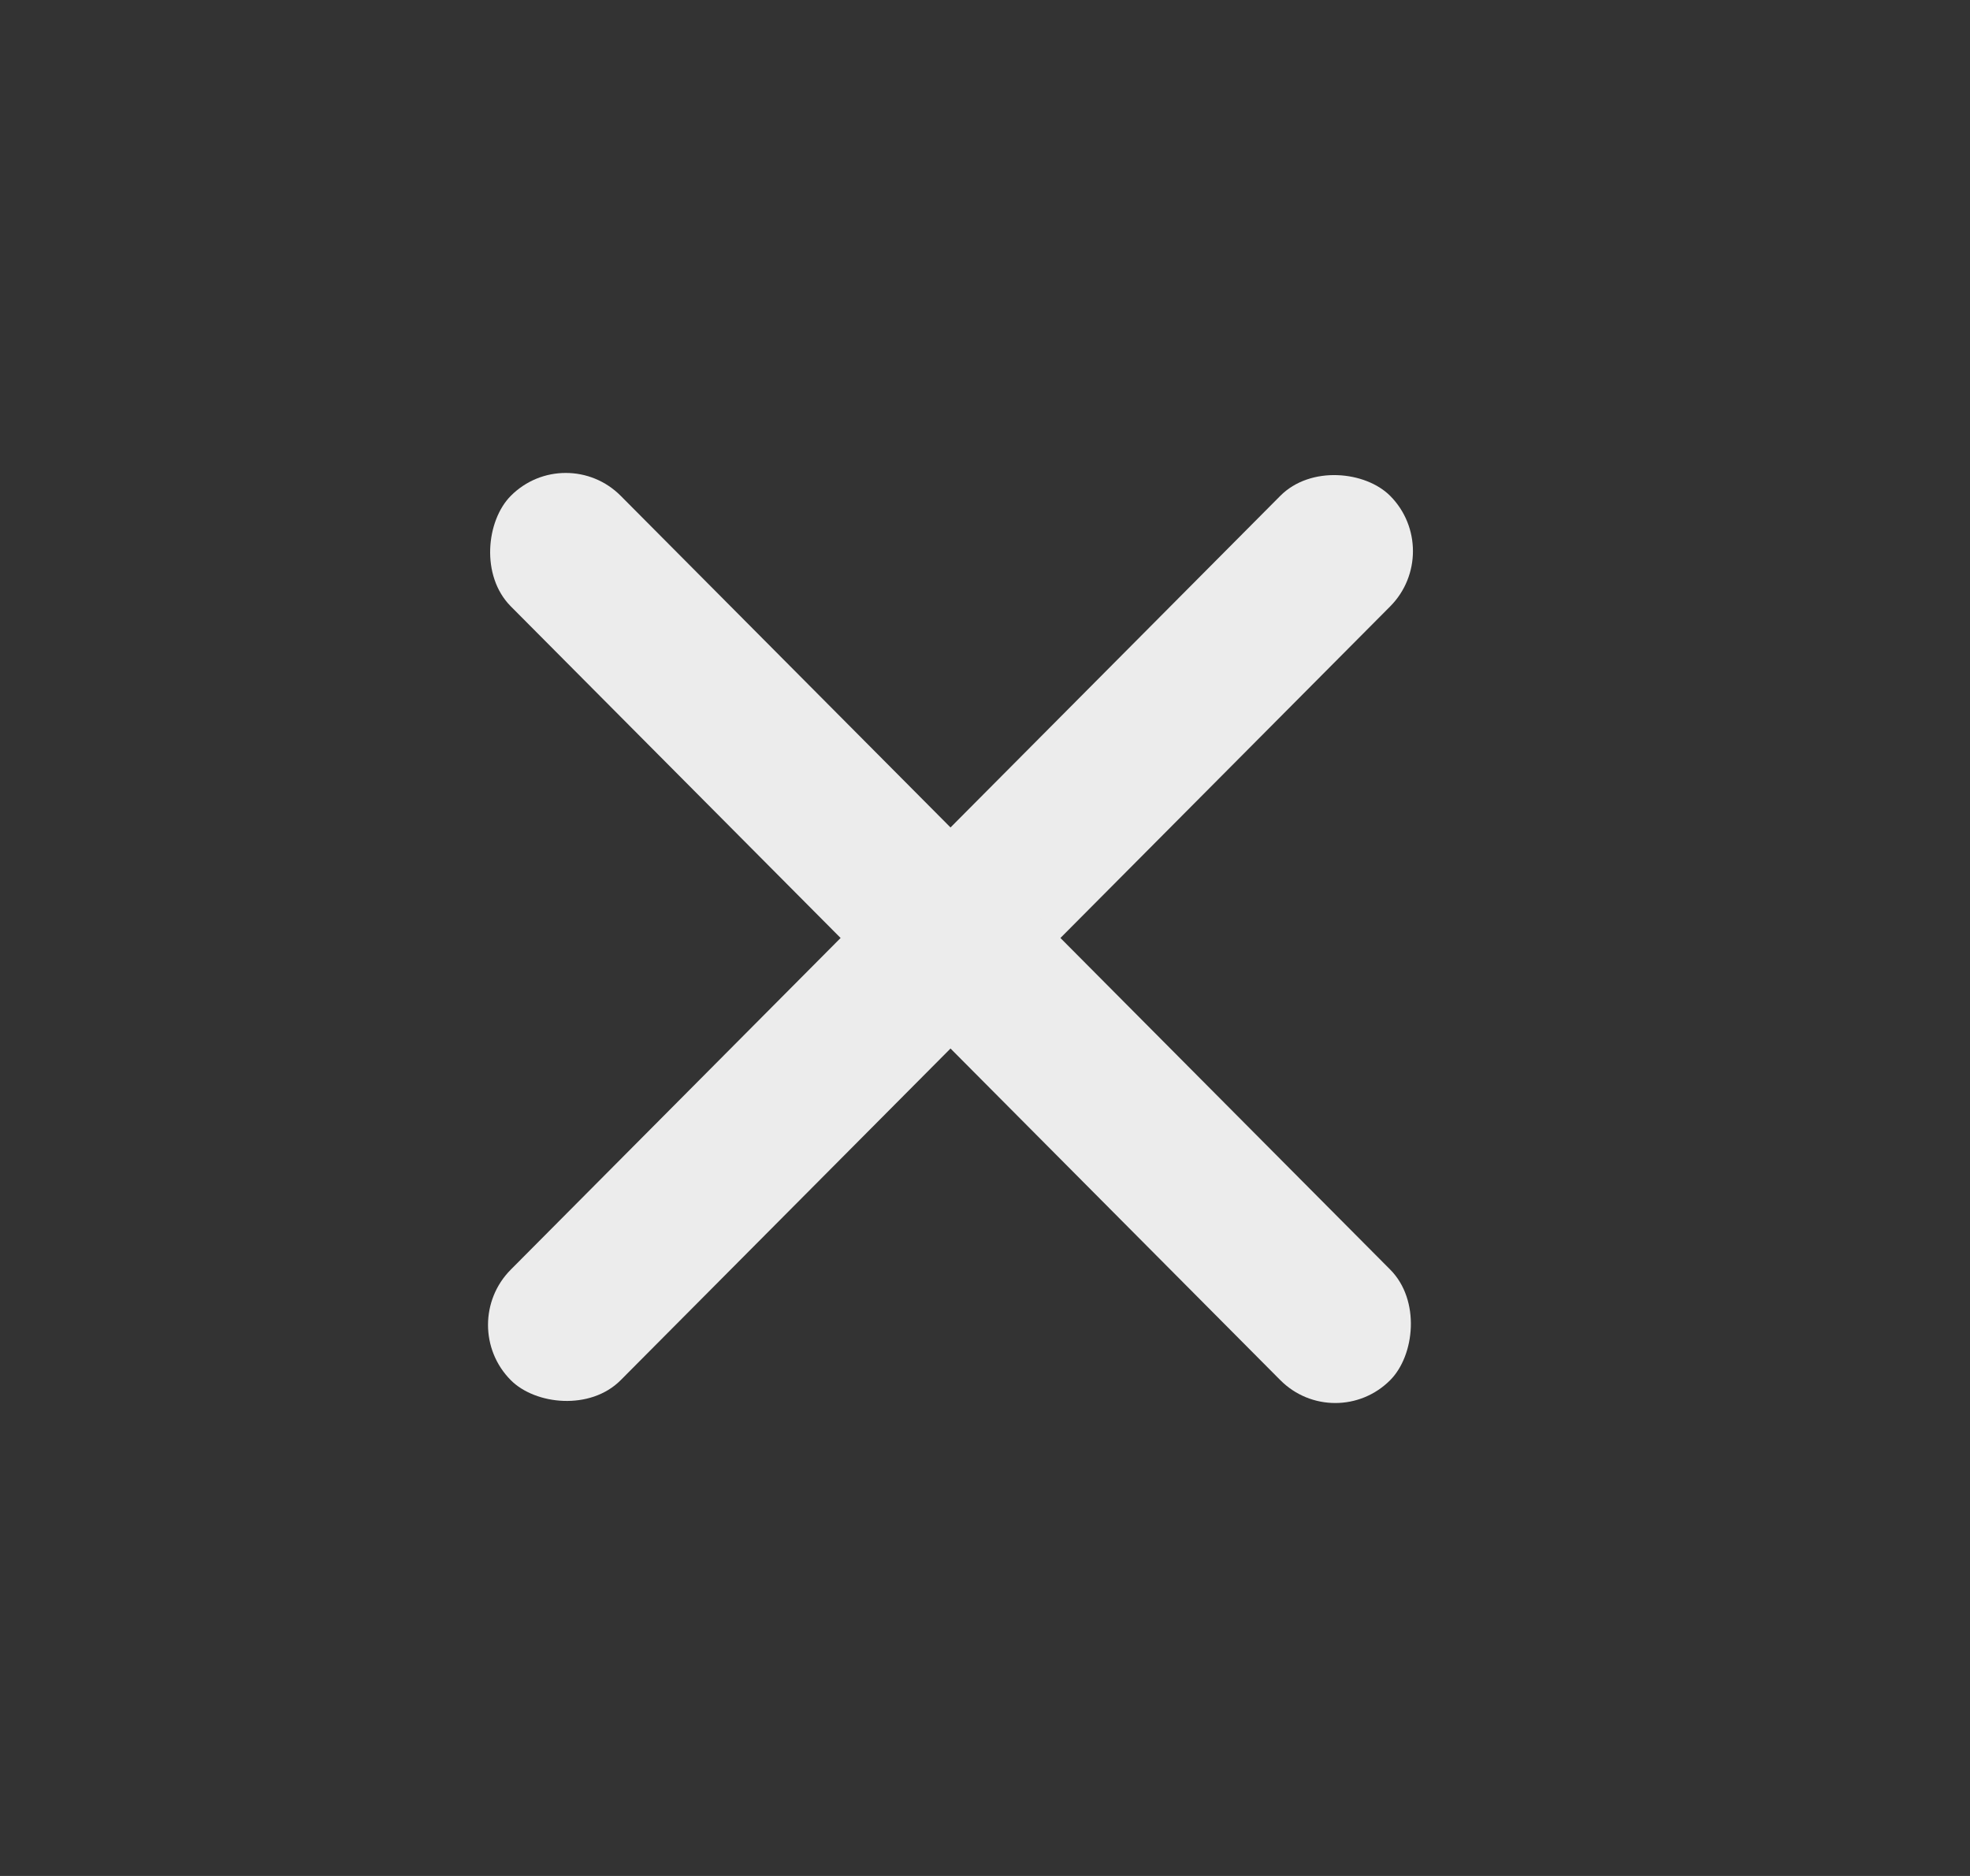
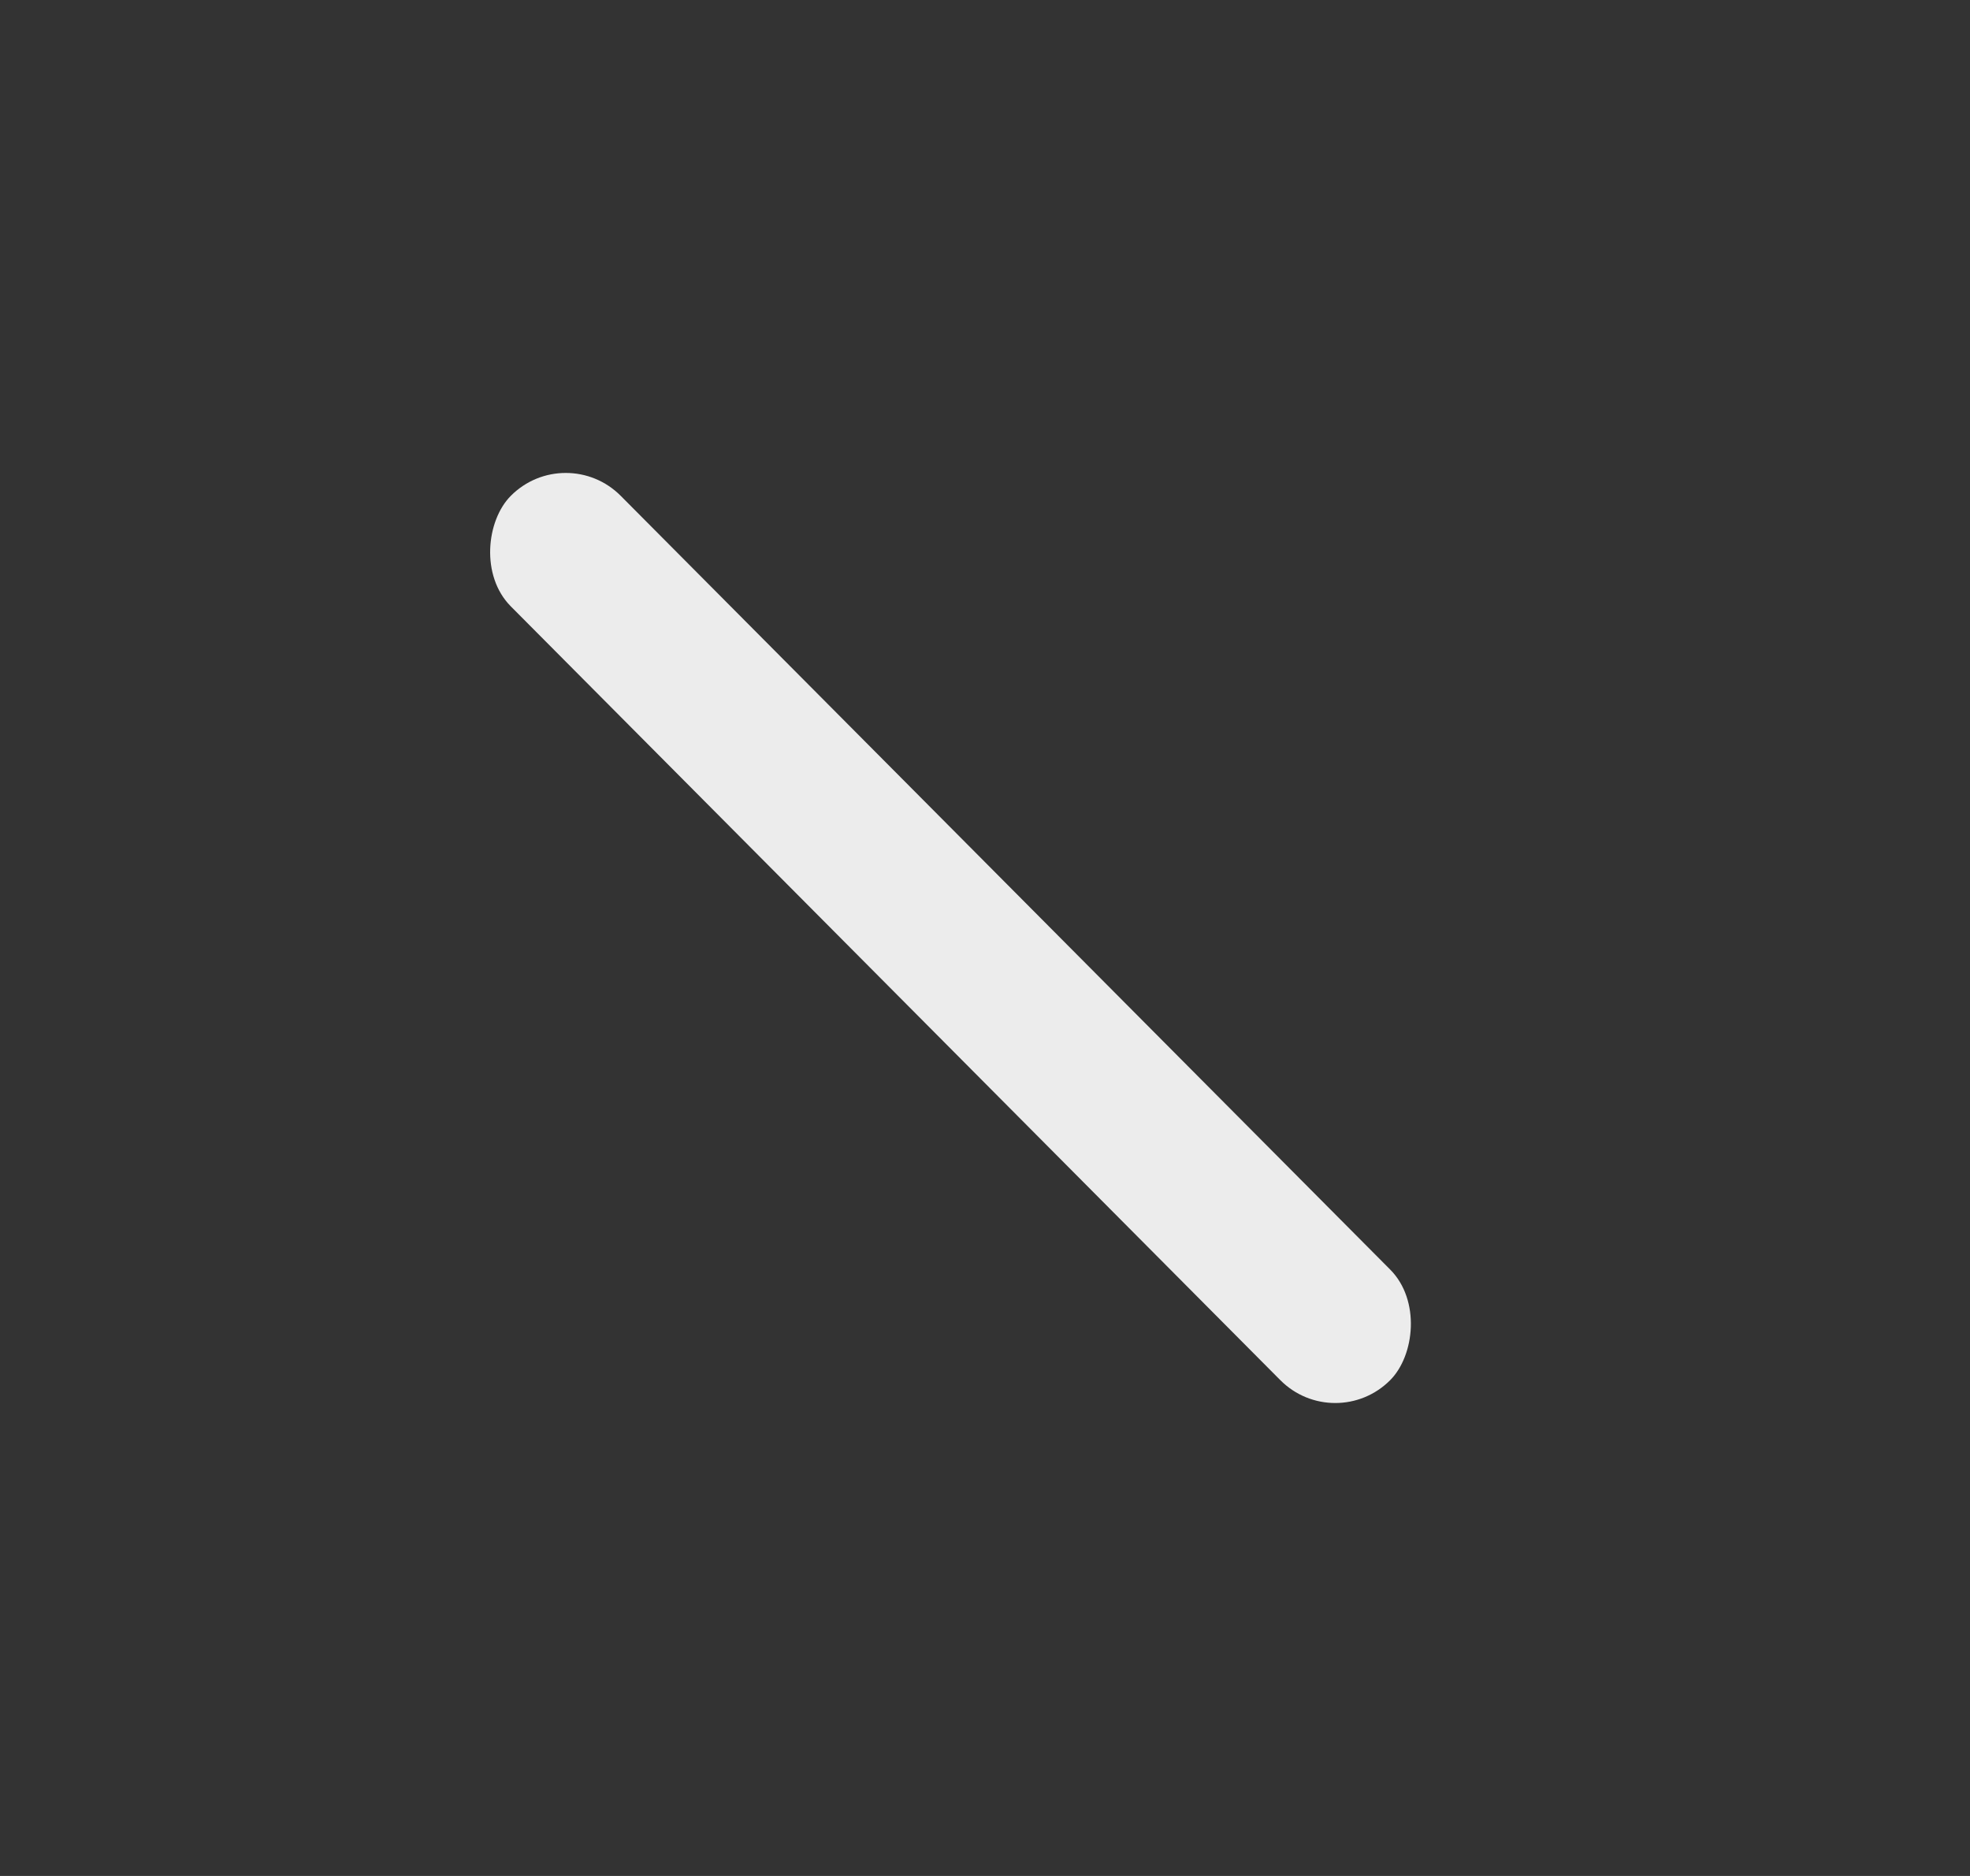
<svg xmlns="http://www.w3.org/2000/svg" width="21" height="20" viewBox="0 0 21 20" fill="none">
  <rect x="0" y="0" width="21" height="20" fill="#333333" stroke="none" />
-   <rect width="13.297" height="1.662" rx="0.831" transform="matrix(0.705 -0.709 0.705 0.709 4.859 14.125)" fill="#ECECEC" />
  <rect width="13.297" height="1.662" rx="0.831" transform="matrix(0.705 0.709 -0.705 0.709 6.031 4.697)" fill="#ECECEC" />
</svg>